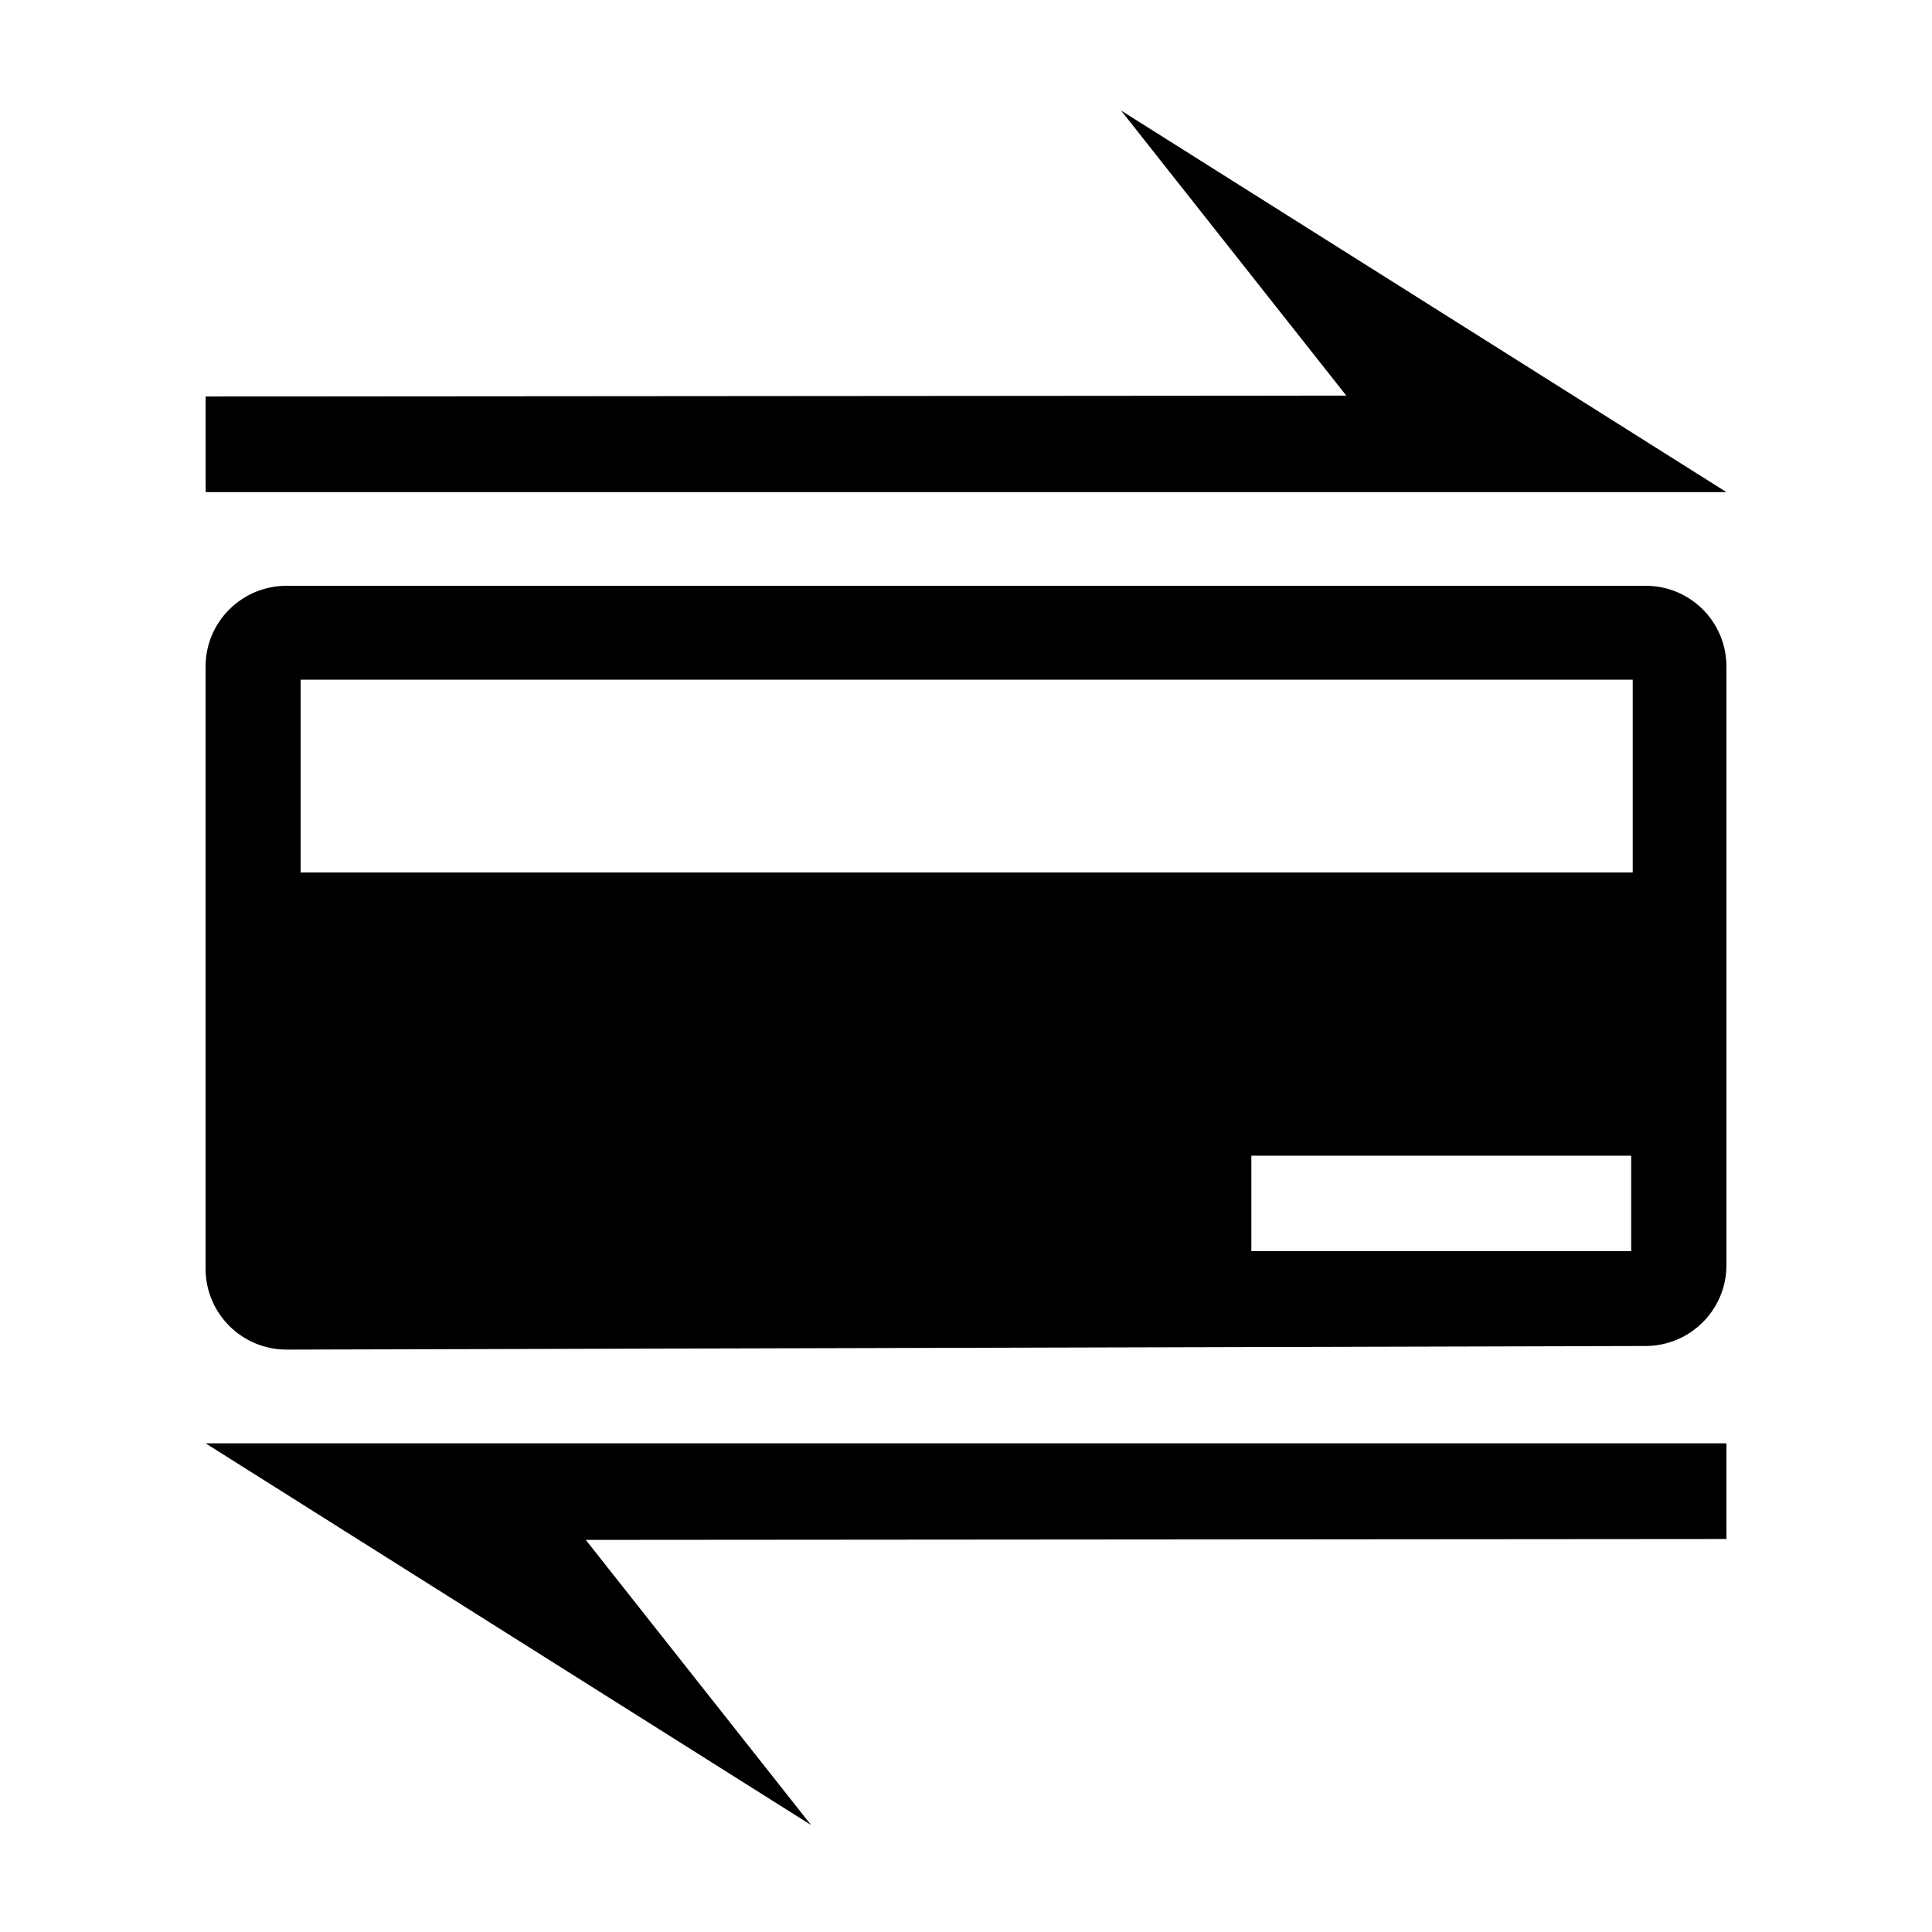
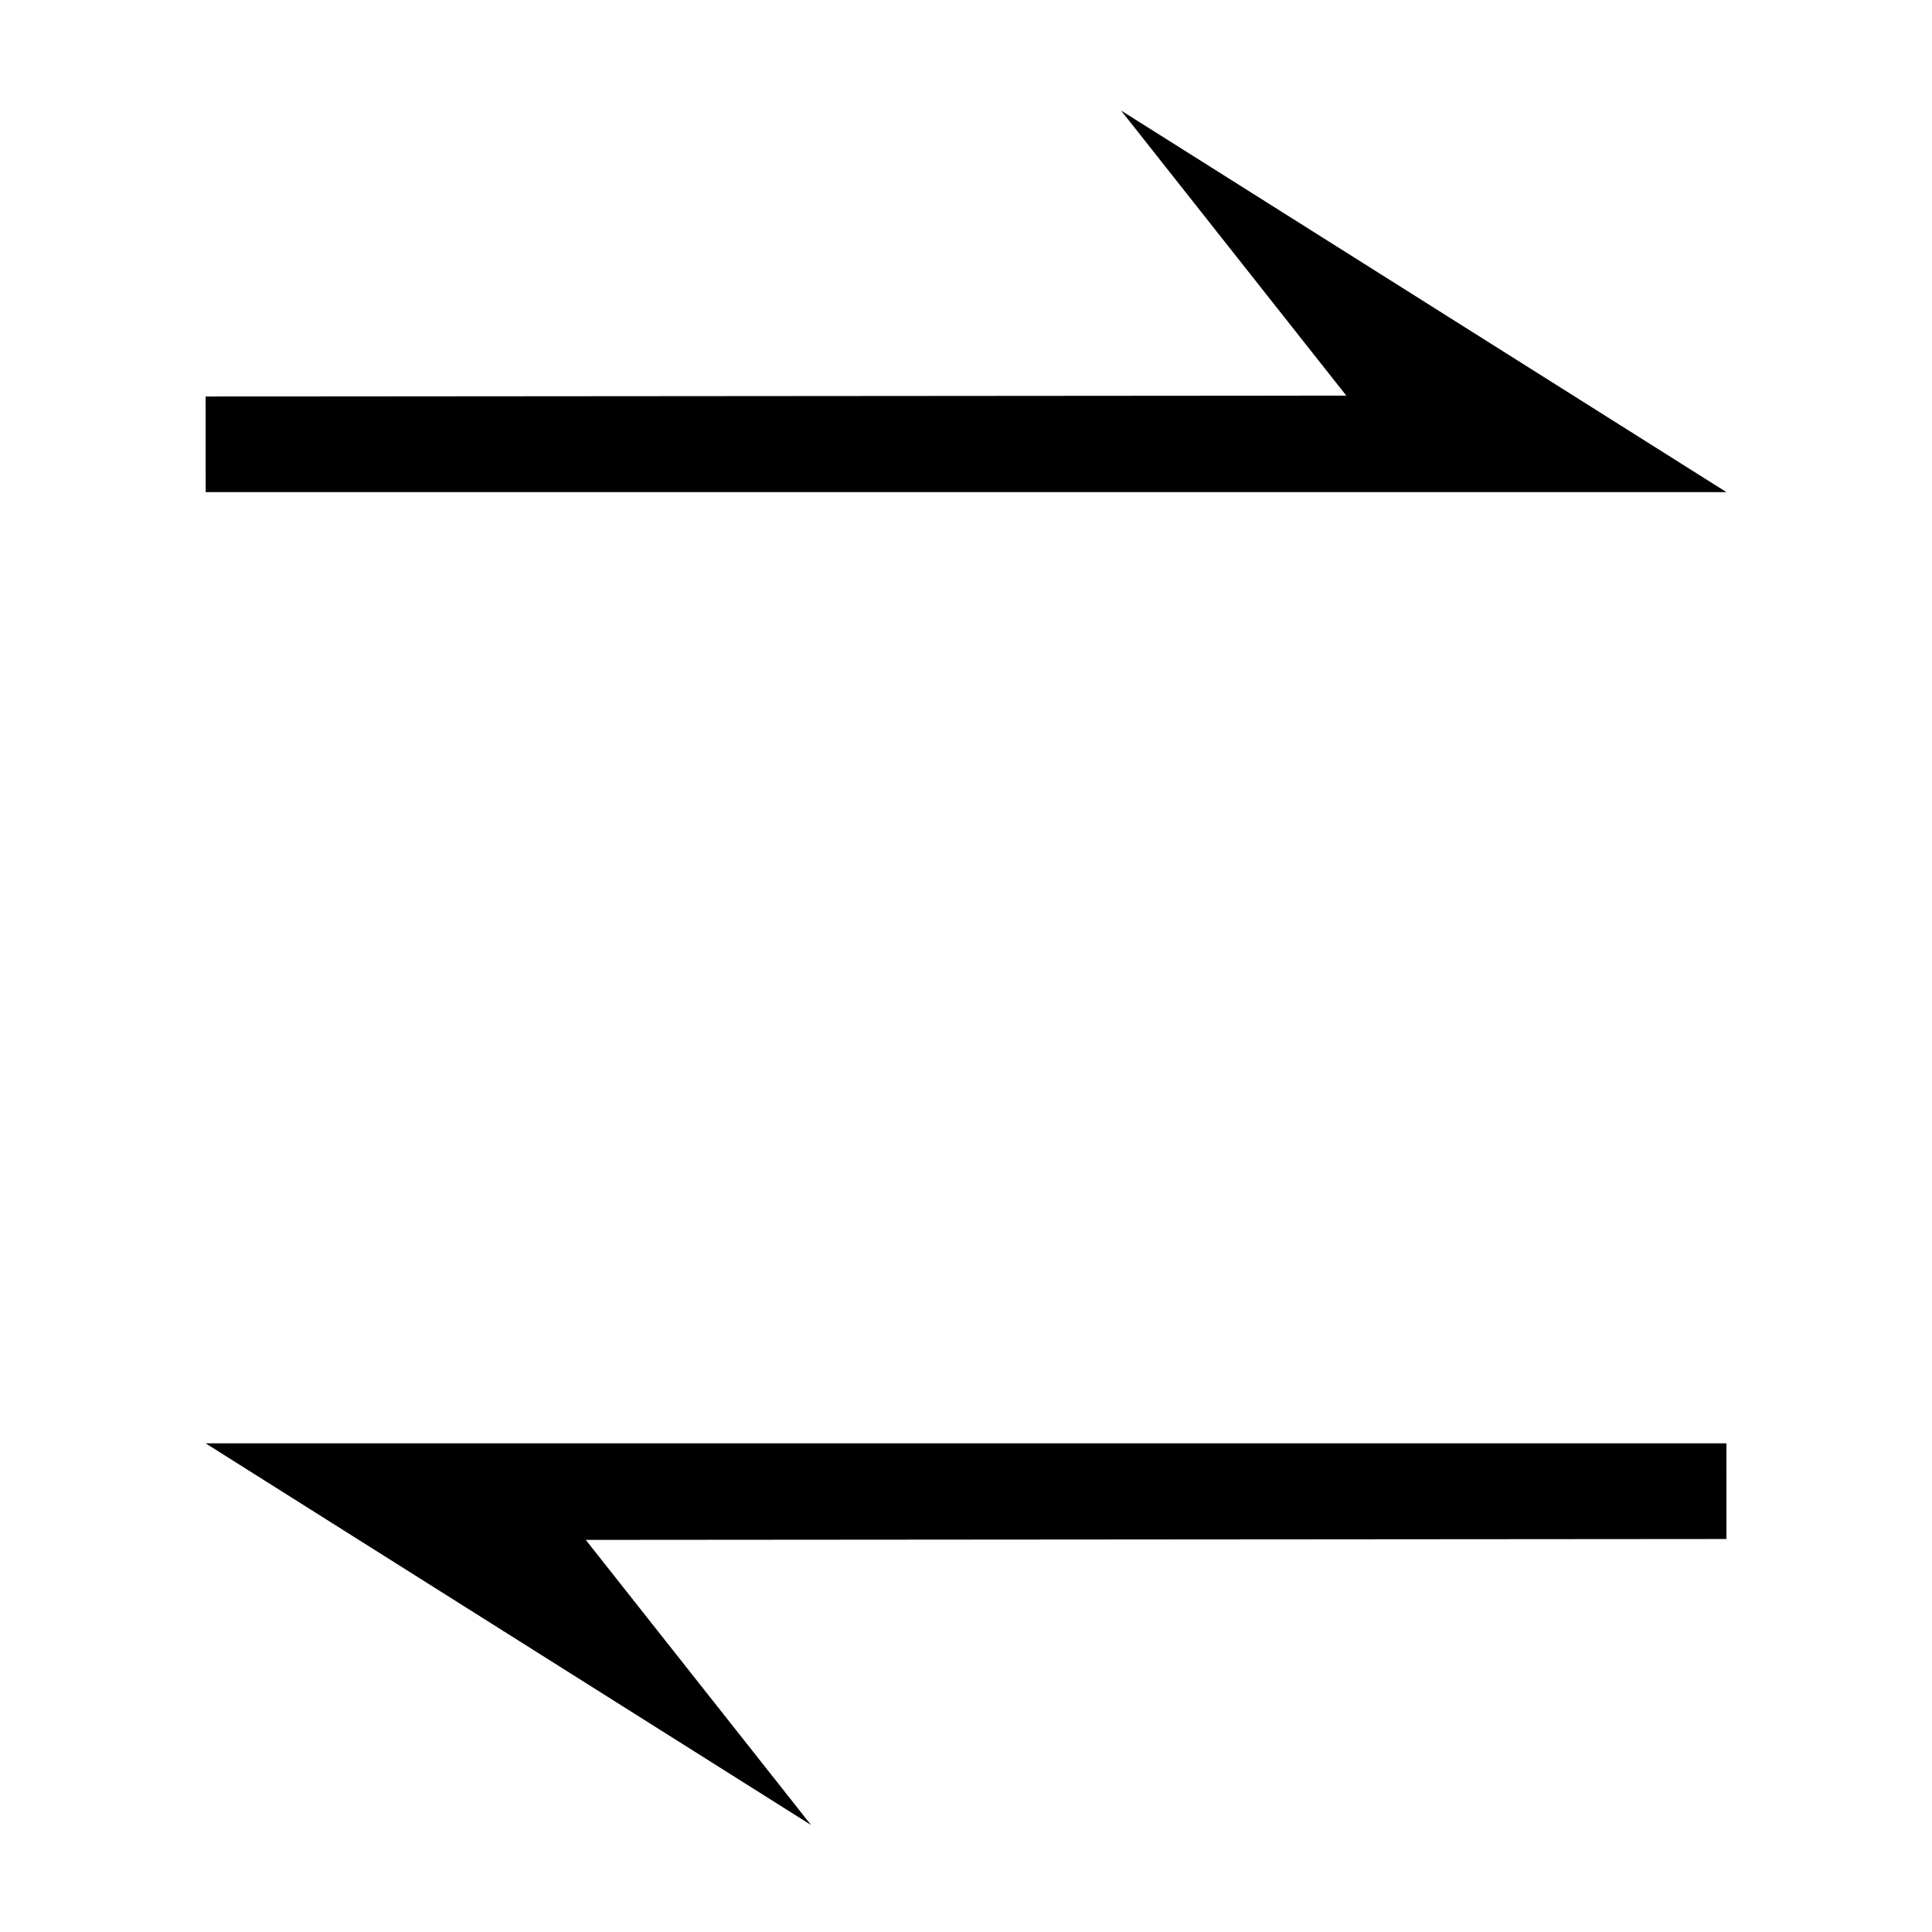
<svg xmlns="http://www.w3.org/2000/svg" fill="#000000" width="800px" height="800px" version="1.1" viewBox="144 144 512 512">
  <g>
-     <path d="m580.11 299.24h-360.17c-11.84 0-21.461 9.57-21.461 21.41v159.55c0 11.891 9.621 21.461 21.512 21.461l360.17-0.957c11.789-0.047 21.363-9.621 21.363-21.41v-158.65c0-11.84-9.574-21.41-21.414-21.41zm-3.828 176.33h-100.66v-25.293h100.66zm0.402-100.36h-353.02v-51.086h353.02z" />
    <path d="m198.5 274.42h403.03l-160.44-101.13 59.695 75.551-302.29 0.23z" />
-     <path d="m601.52 526.5h-403.03l160.44 101.14-59.695-75.551 302.29-0.234z" />
+     <path d="m601.52 526.5h-403.03l160.44 101.14-59.695-75.551 302.29-0.234" />
  </g>
</svg>